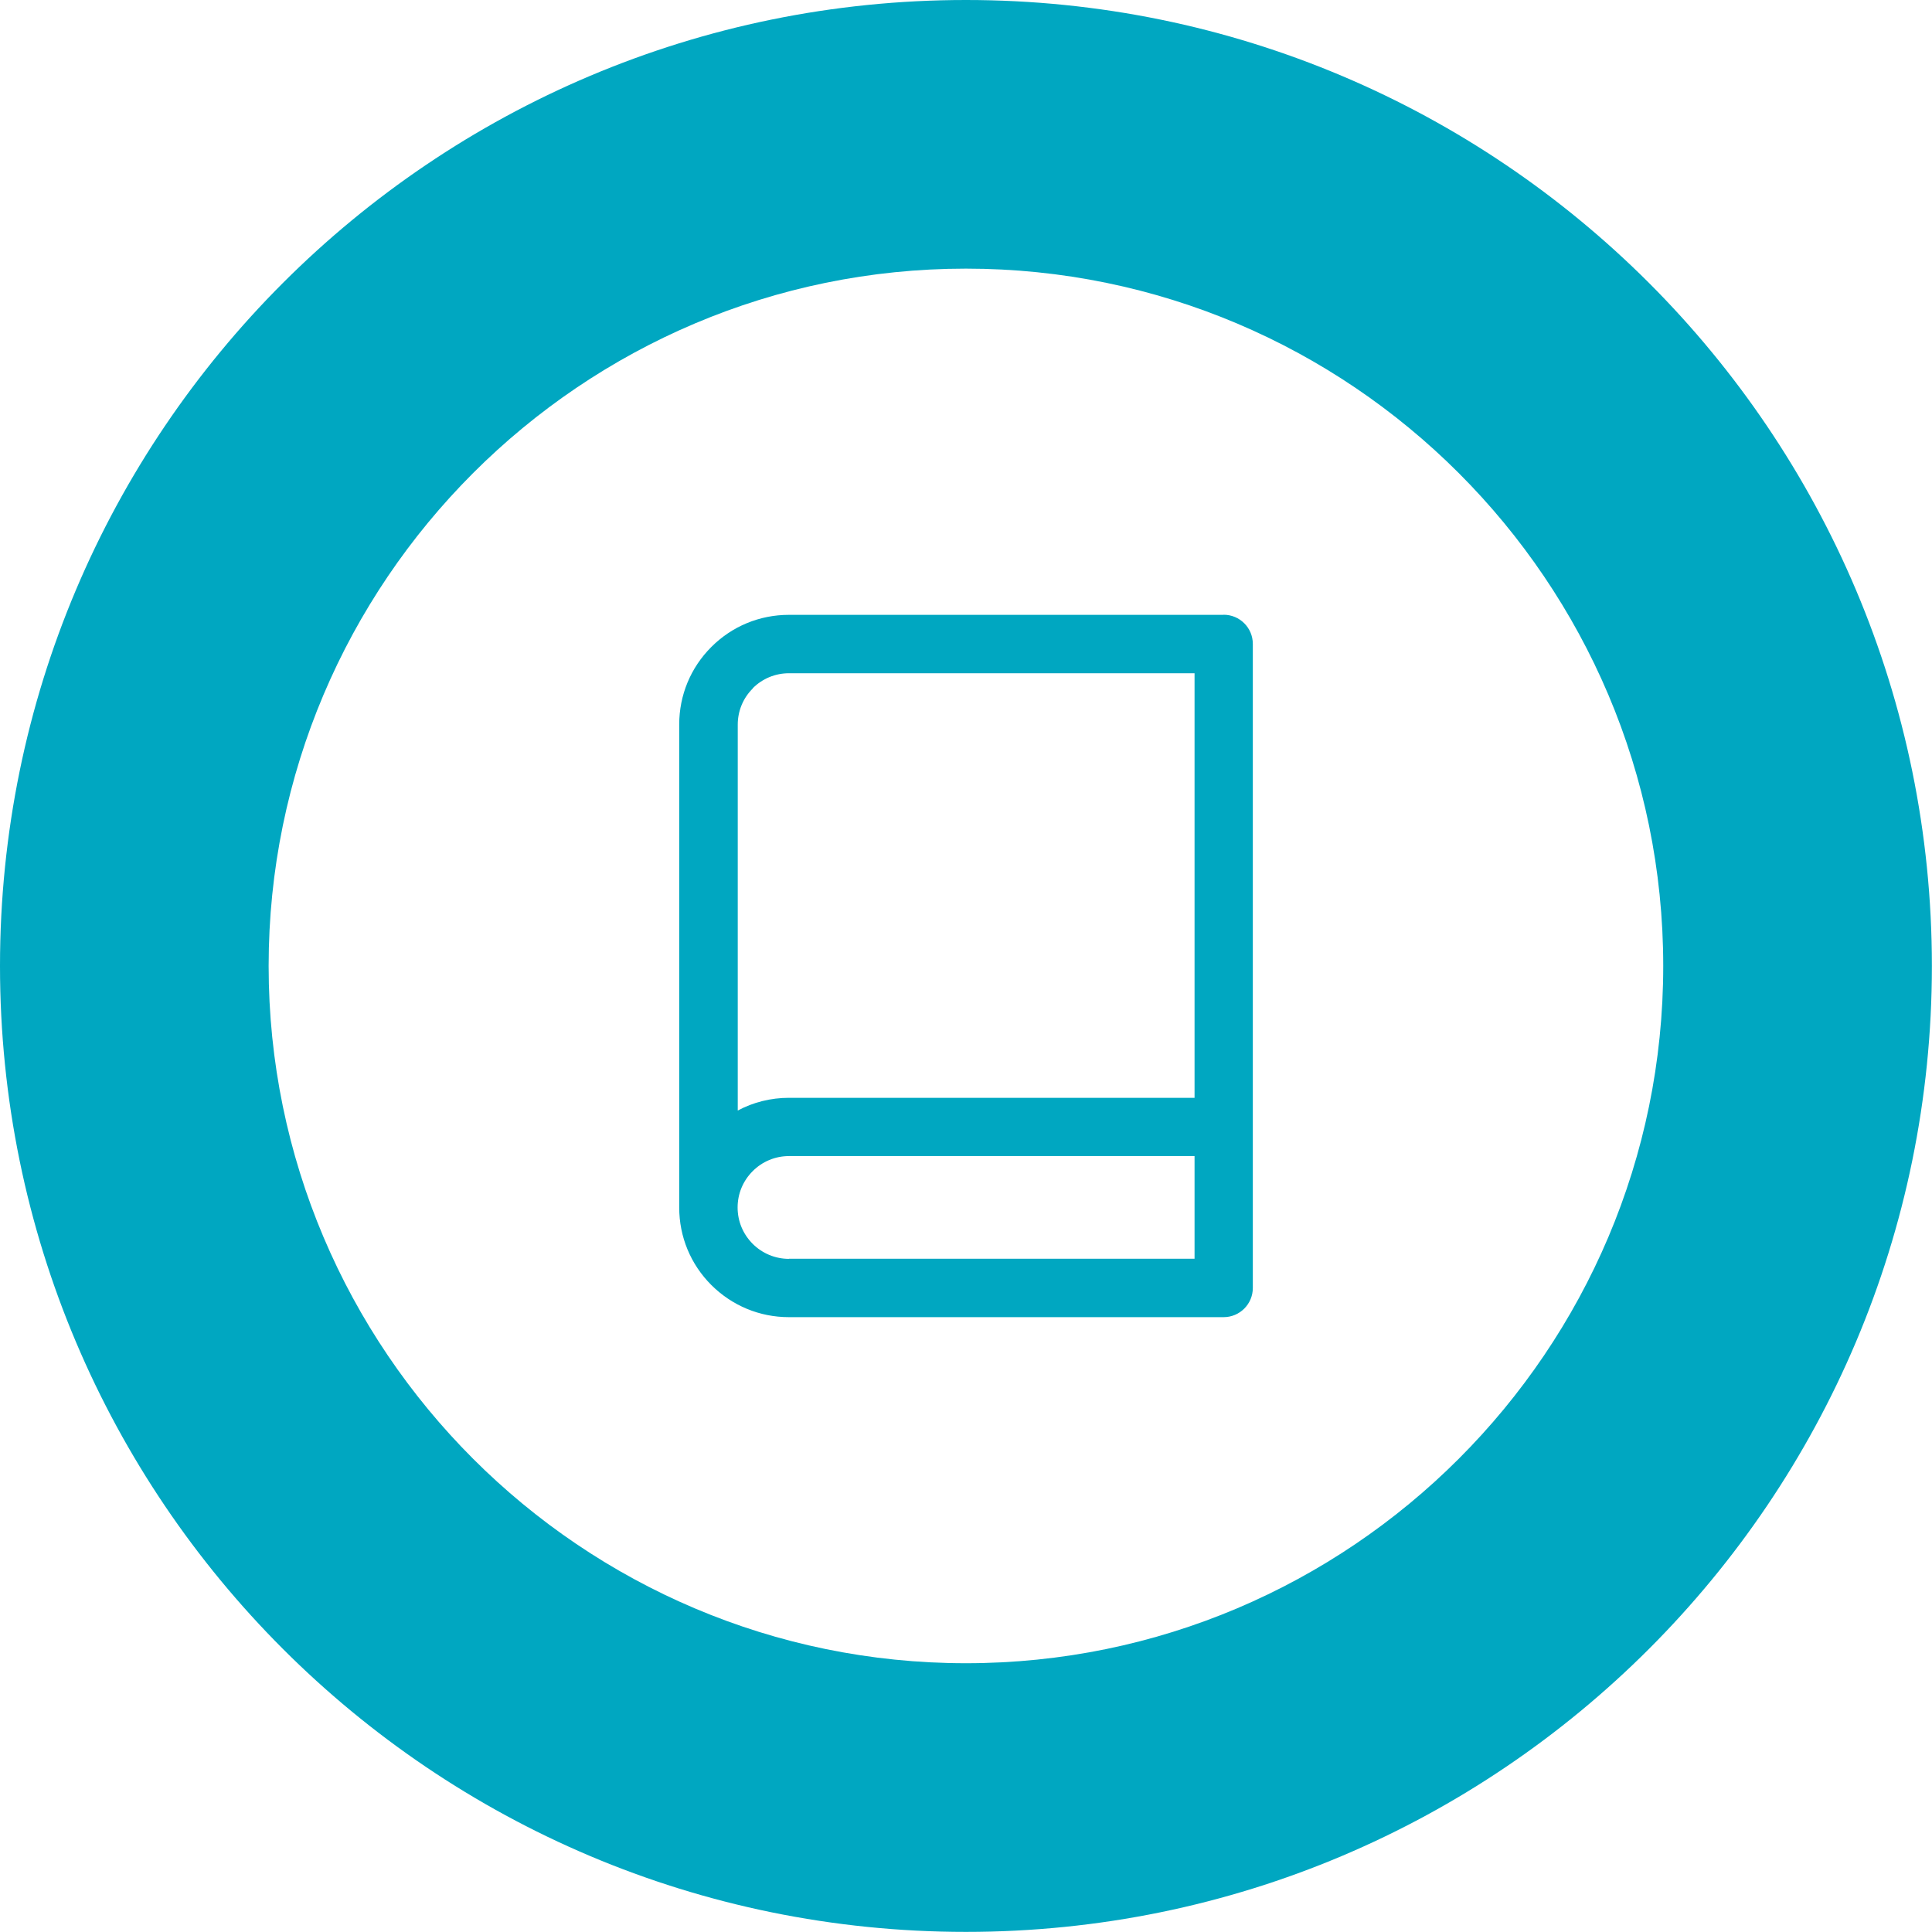
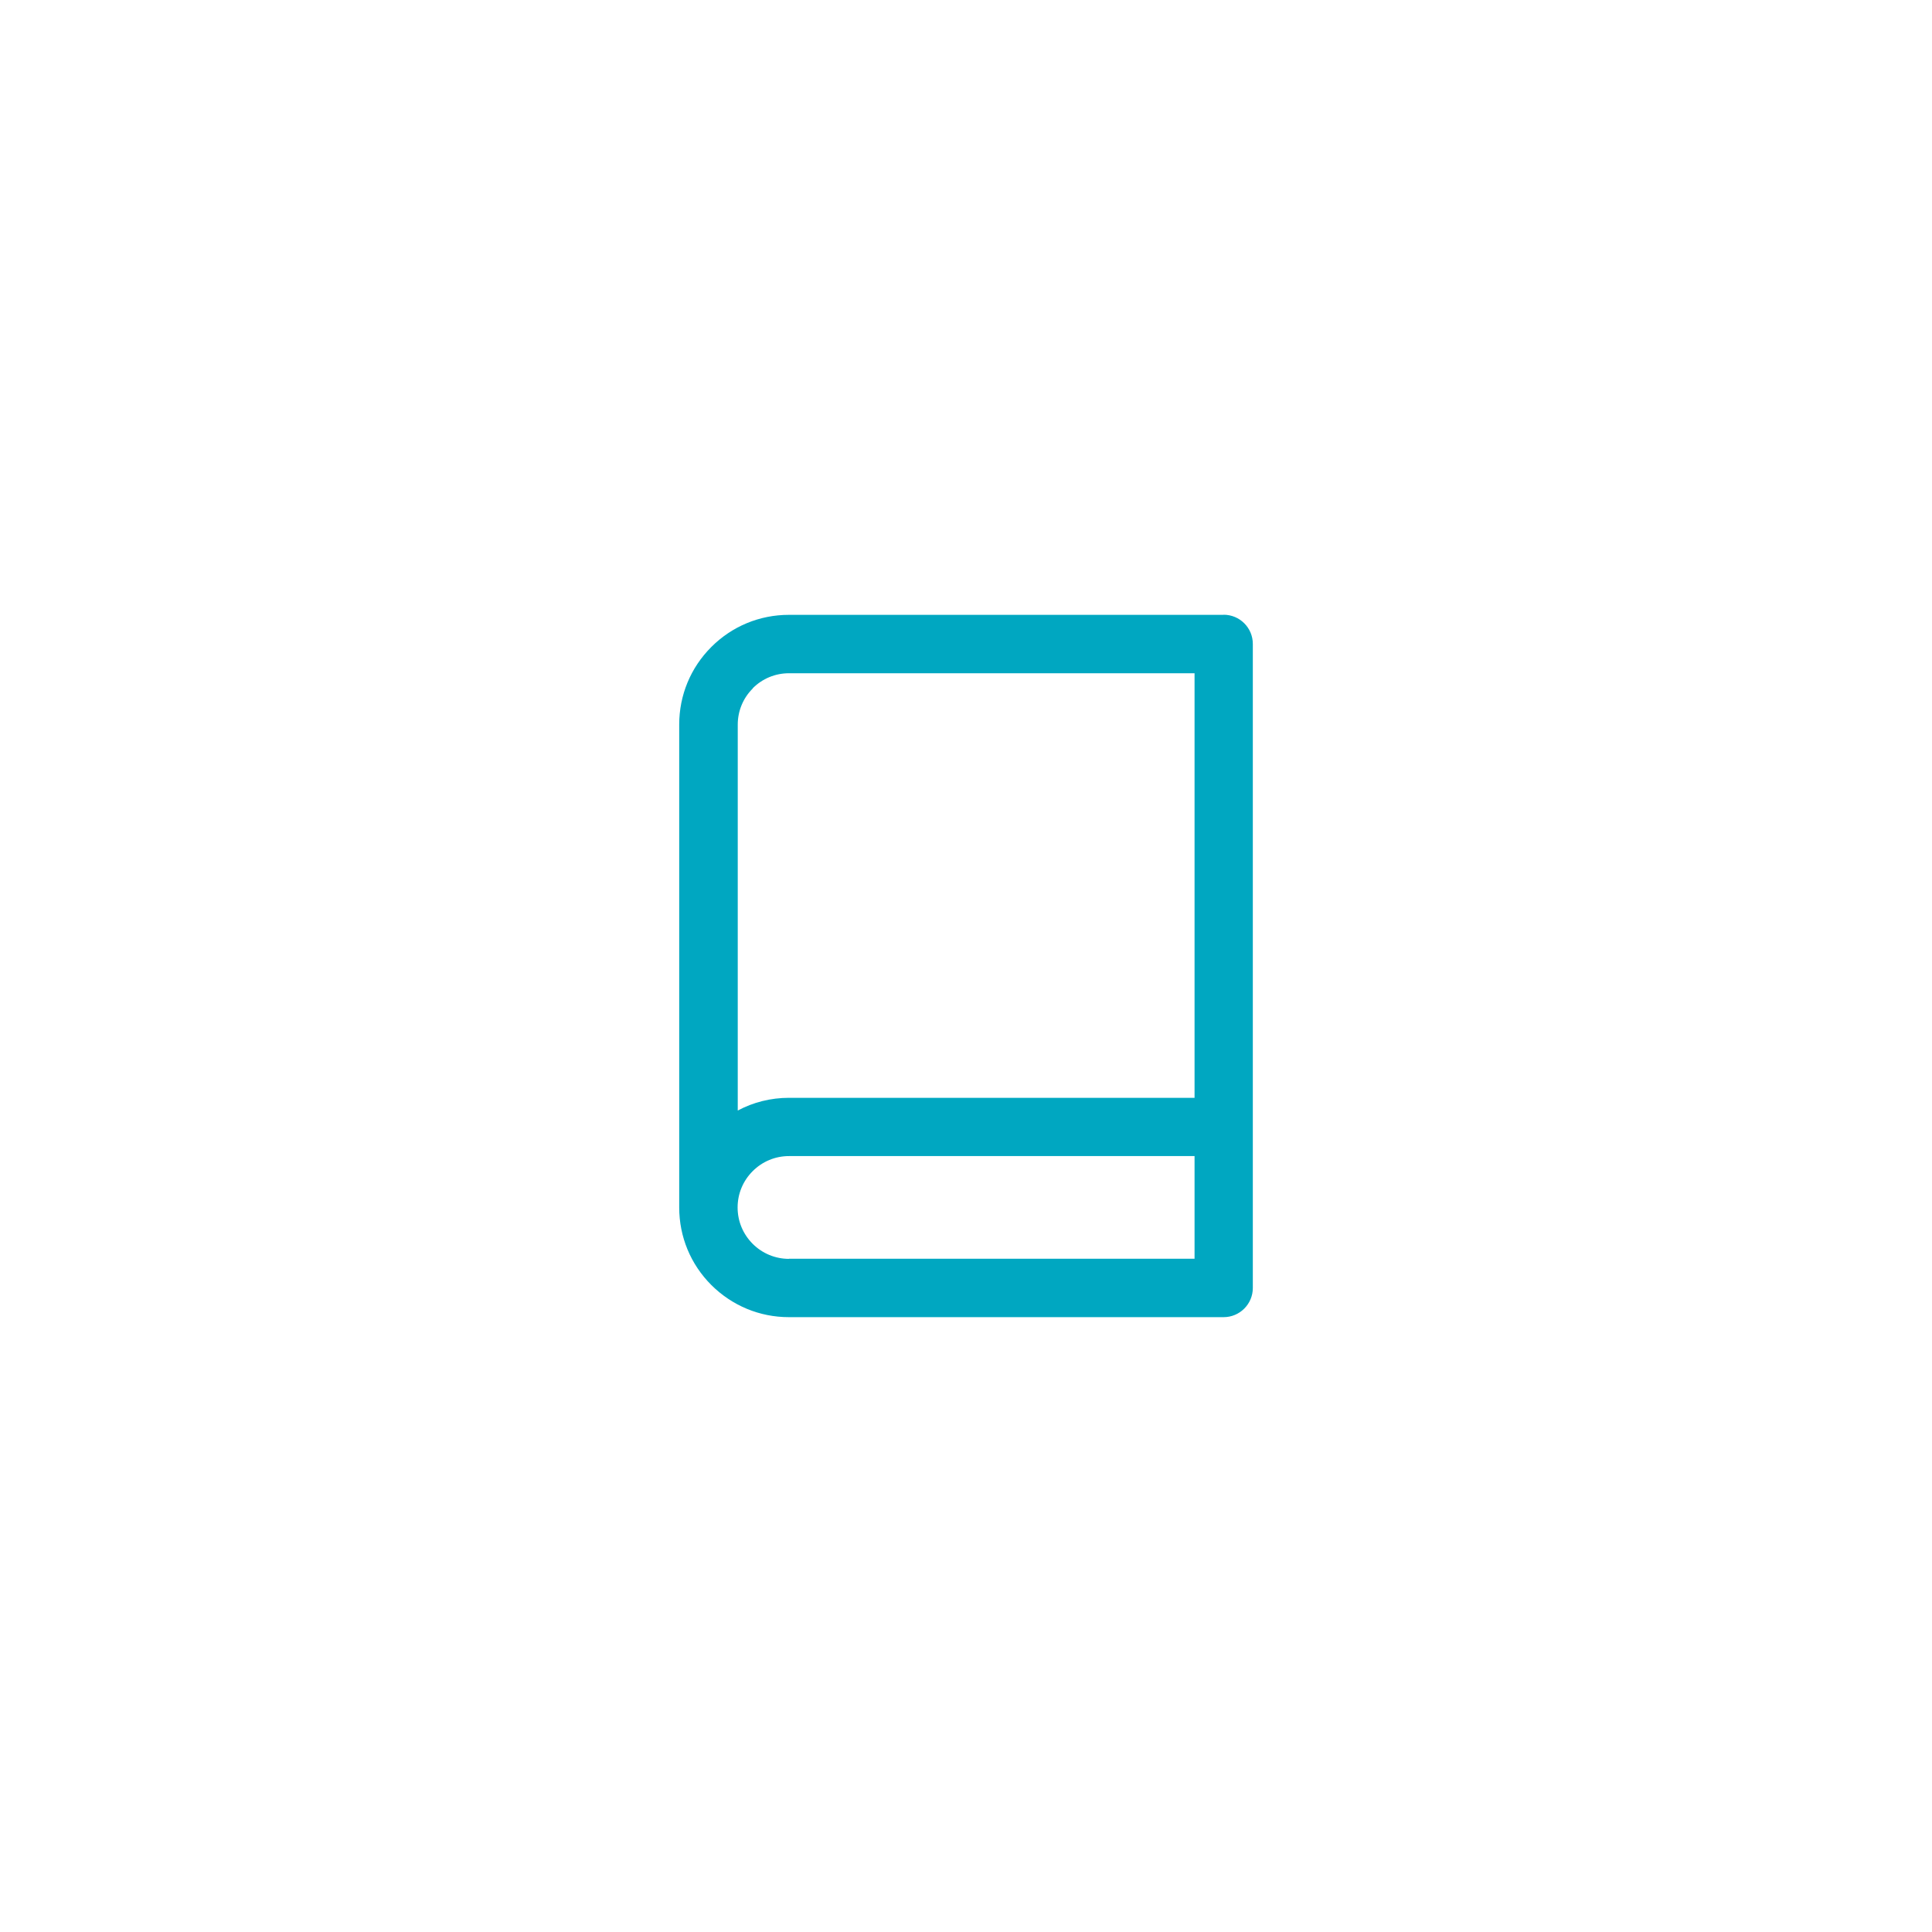
<svg xmlns="http://www.w3.org/2000/svg" width="70" height="70" viewBox="0 0 70 70" fill="none">
  <g id="Ebene_1" clip-path="url(#clip0_2054_1345)">
    <path id="Vector" d="M44.334 22.277H28.583C27.521 22.277 26.522 22.691 25.773 23.441C25.024 24.189 24.609 25.188 24.609 26.25V43.749C24.609 44.812 25.024 45.81 25.773 46.559C26.526 47.308 27.521 47.723 28.583 47.723H44.334C44.918 47.723 45.392 47.249 45.392 46.665V23.33C45.392 22.746 44.918 22.273 44.334 22.273V22.277ZM27.271 24.939C27.622 24.587 28.088 24.393 28.587 24.393H43.281V39.776H28.587C27.927 39.776 27.292 39.936 26.73 40.237V26.255C26.73 25.76 26.924 25.29 27.276 24.943L27.271 24.939ZM28.587 45.611C28.092 45.611 27.622 45.417 27.271 45.066C26.92 44.714 26.725 44.249 26.725 43.749C26.725 43.25 26.92 42.785 27.271 42.433C27.622 42.082 28.088 41.887 28.587 41.887H43.281V45.607H28.587V45.611Z" fill="#00A7C1" />
-     <path id="Vector_2" d="M34.998 9.733C48.929 9.733 60.262 21.066 60.262 34.998C60.262 48.929 48.929 60.262 34.998 60.262C21.066 60.262 9.733 48.929 9.733 34.998C9.733 21.066 21.066 9.733 34.998 9.733ZM34.998 0C15.671 0 0 15.671 0 34.998C0 54.325 15.671 69.996 34.998 69.996C54.325 69.996 69.996 54.325 69.996 34.998C69.996 15.671 54.329 0 34.998 0Z" fill="#00A7C1" />
  </g>
  <defs>
    <clipPath id="clip0_2054_1345">
      <rect width="70" height="70" fill="white" />
    </clipPath>
  </defs>
</svg>